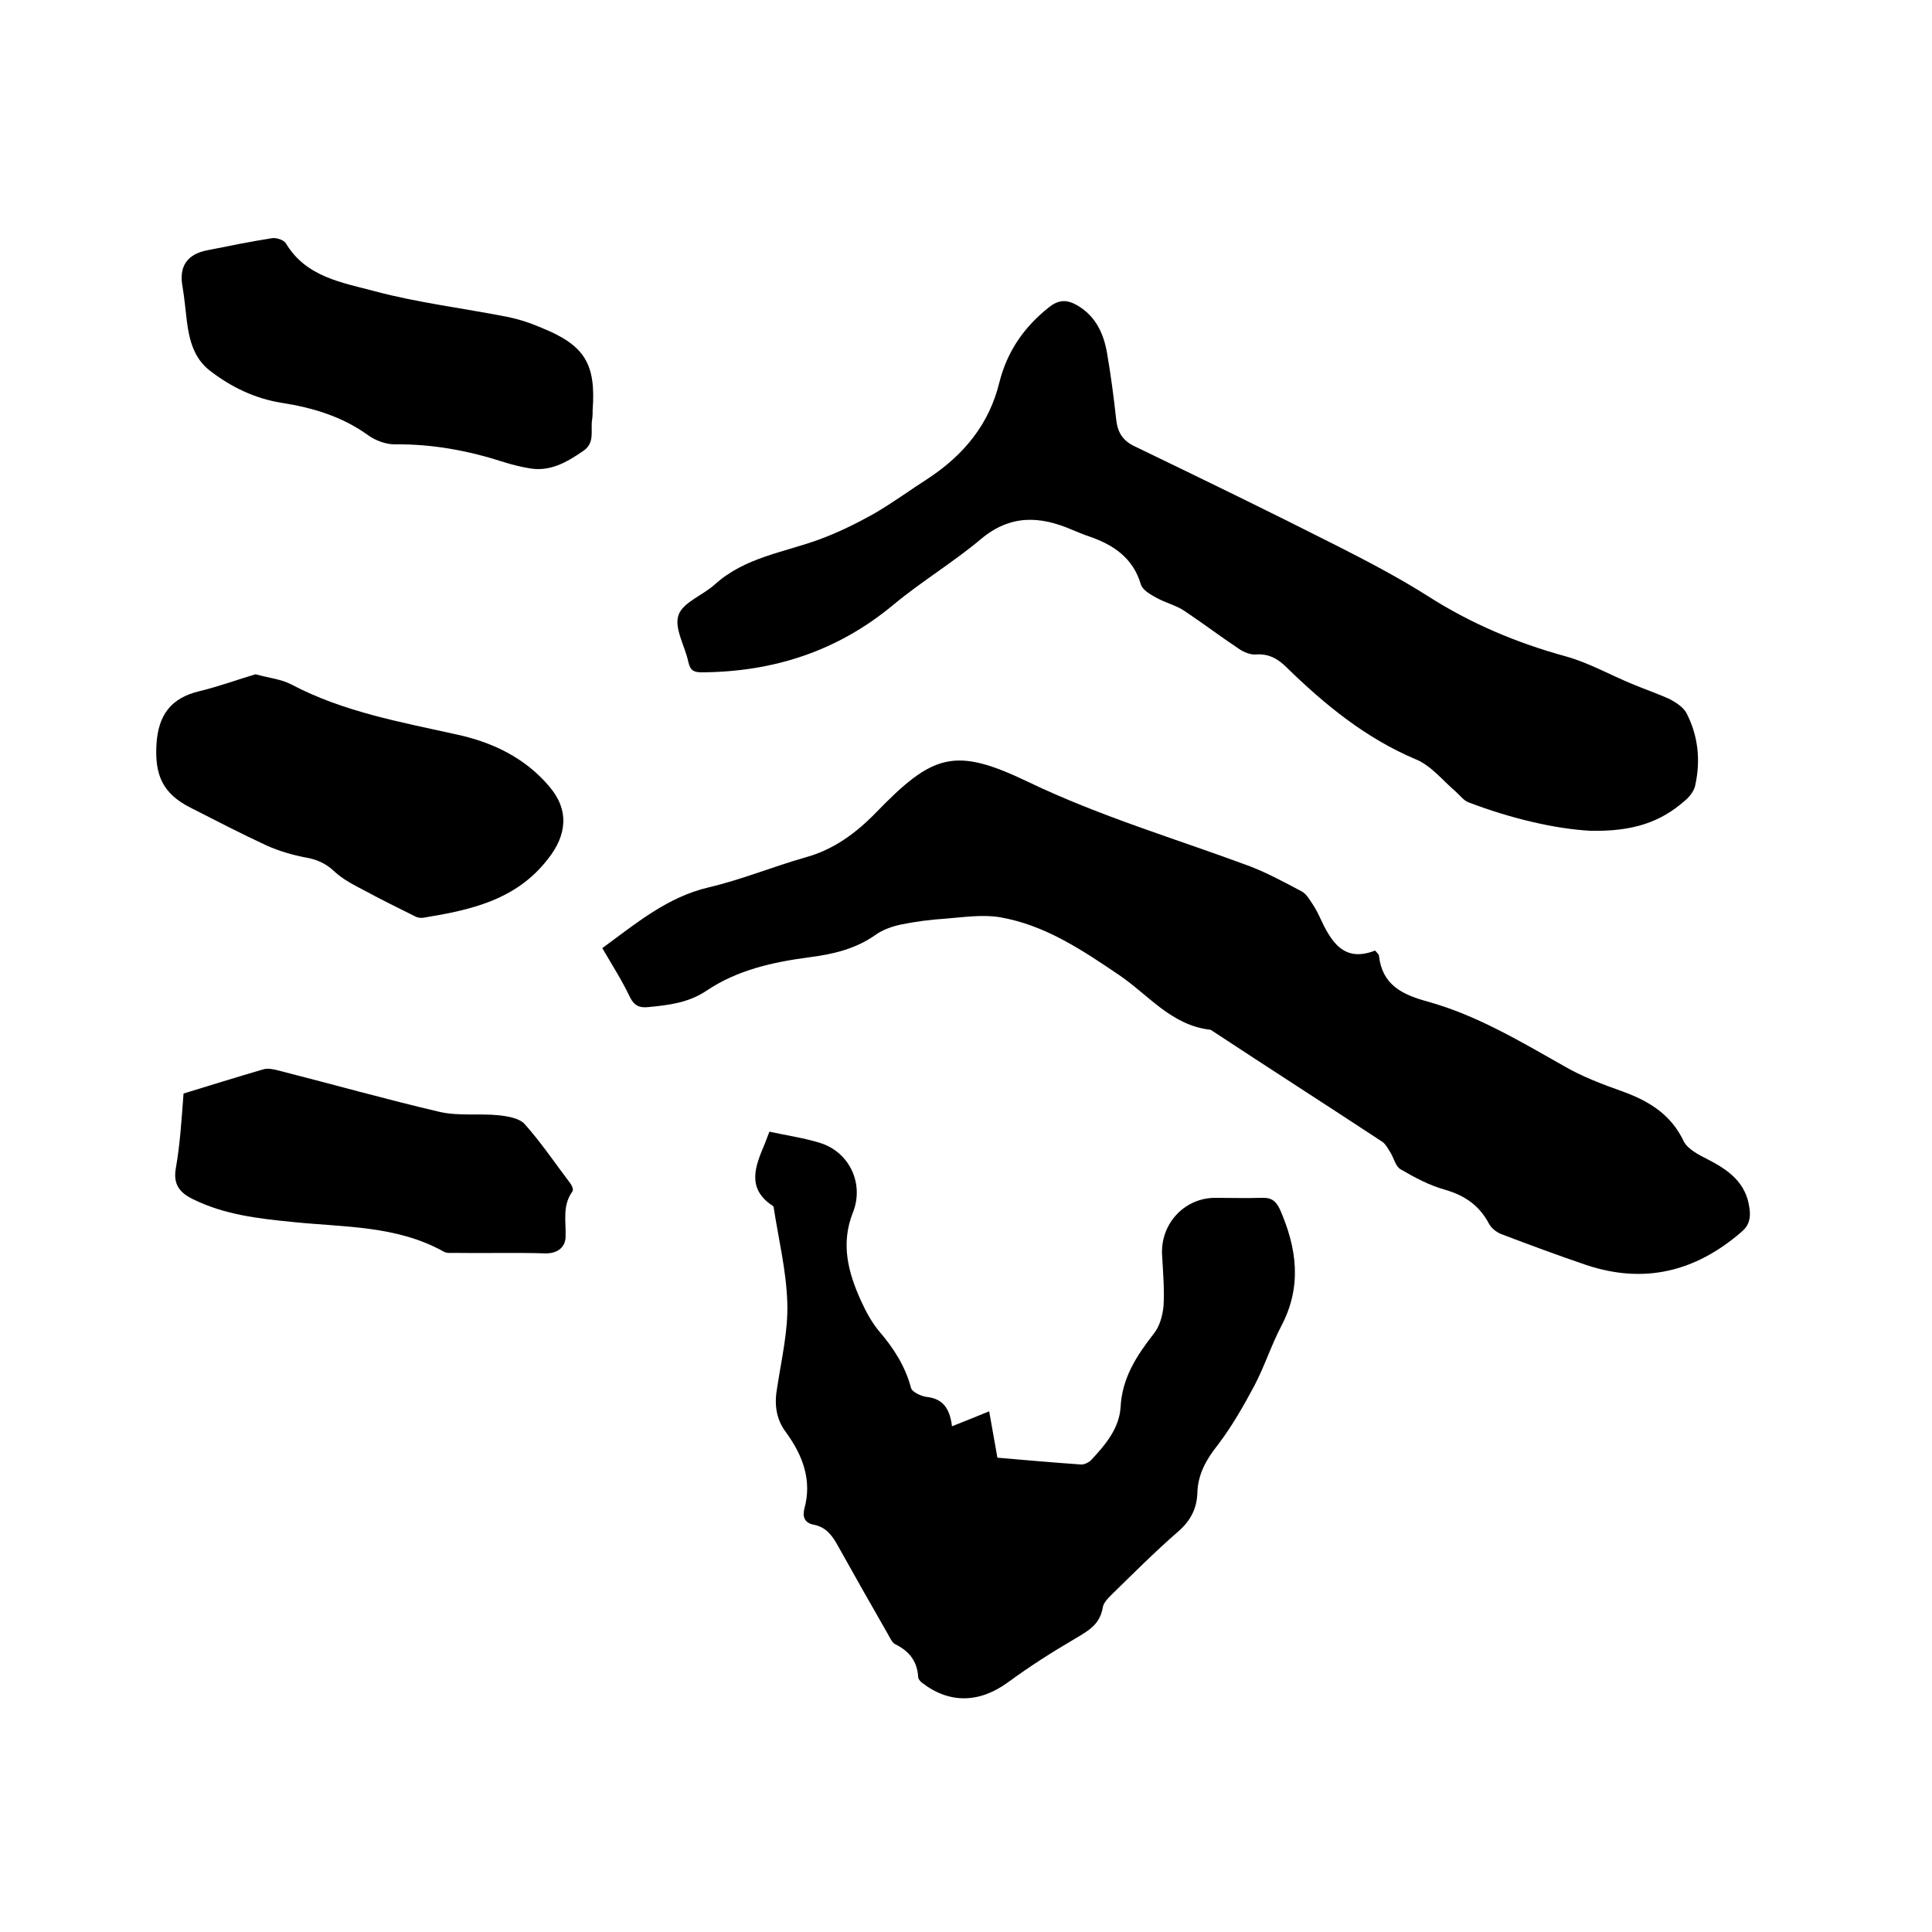
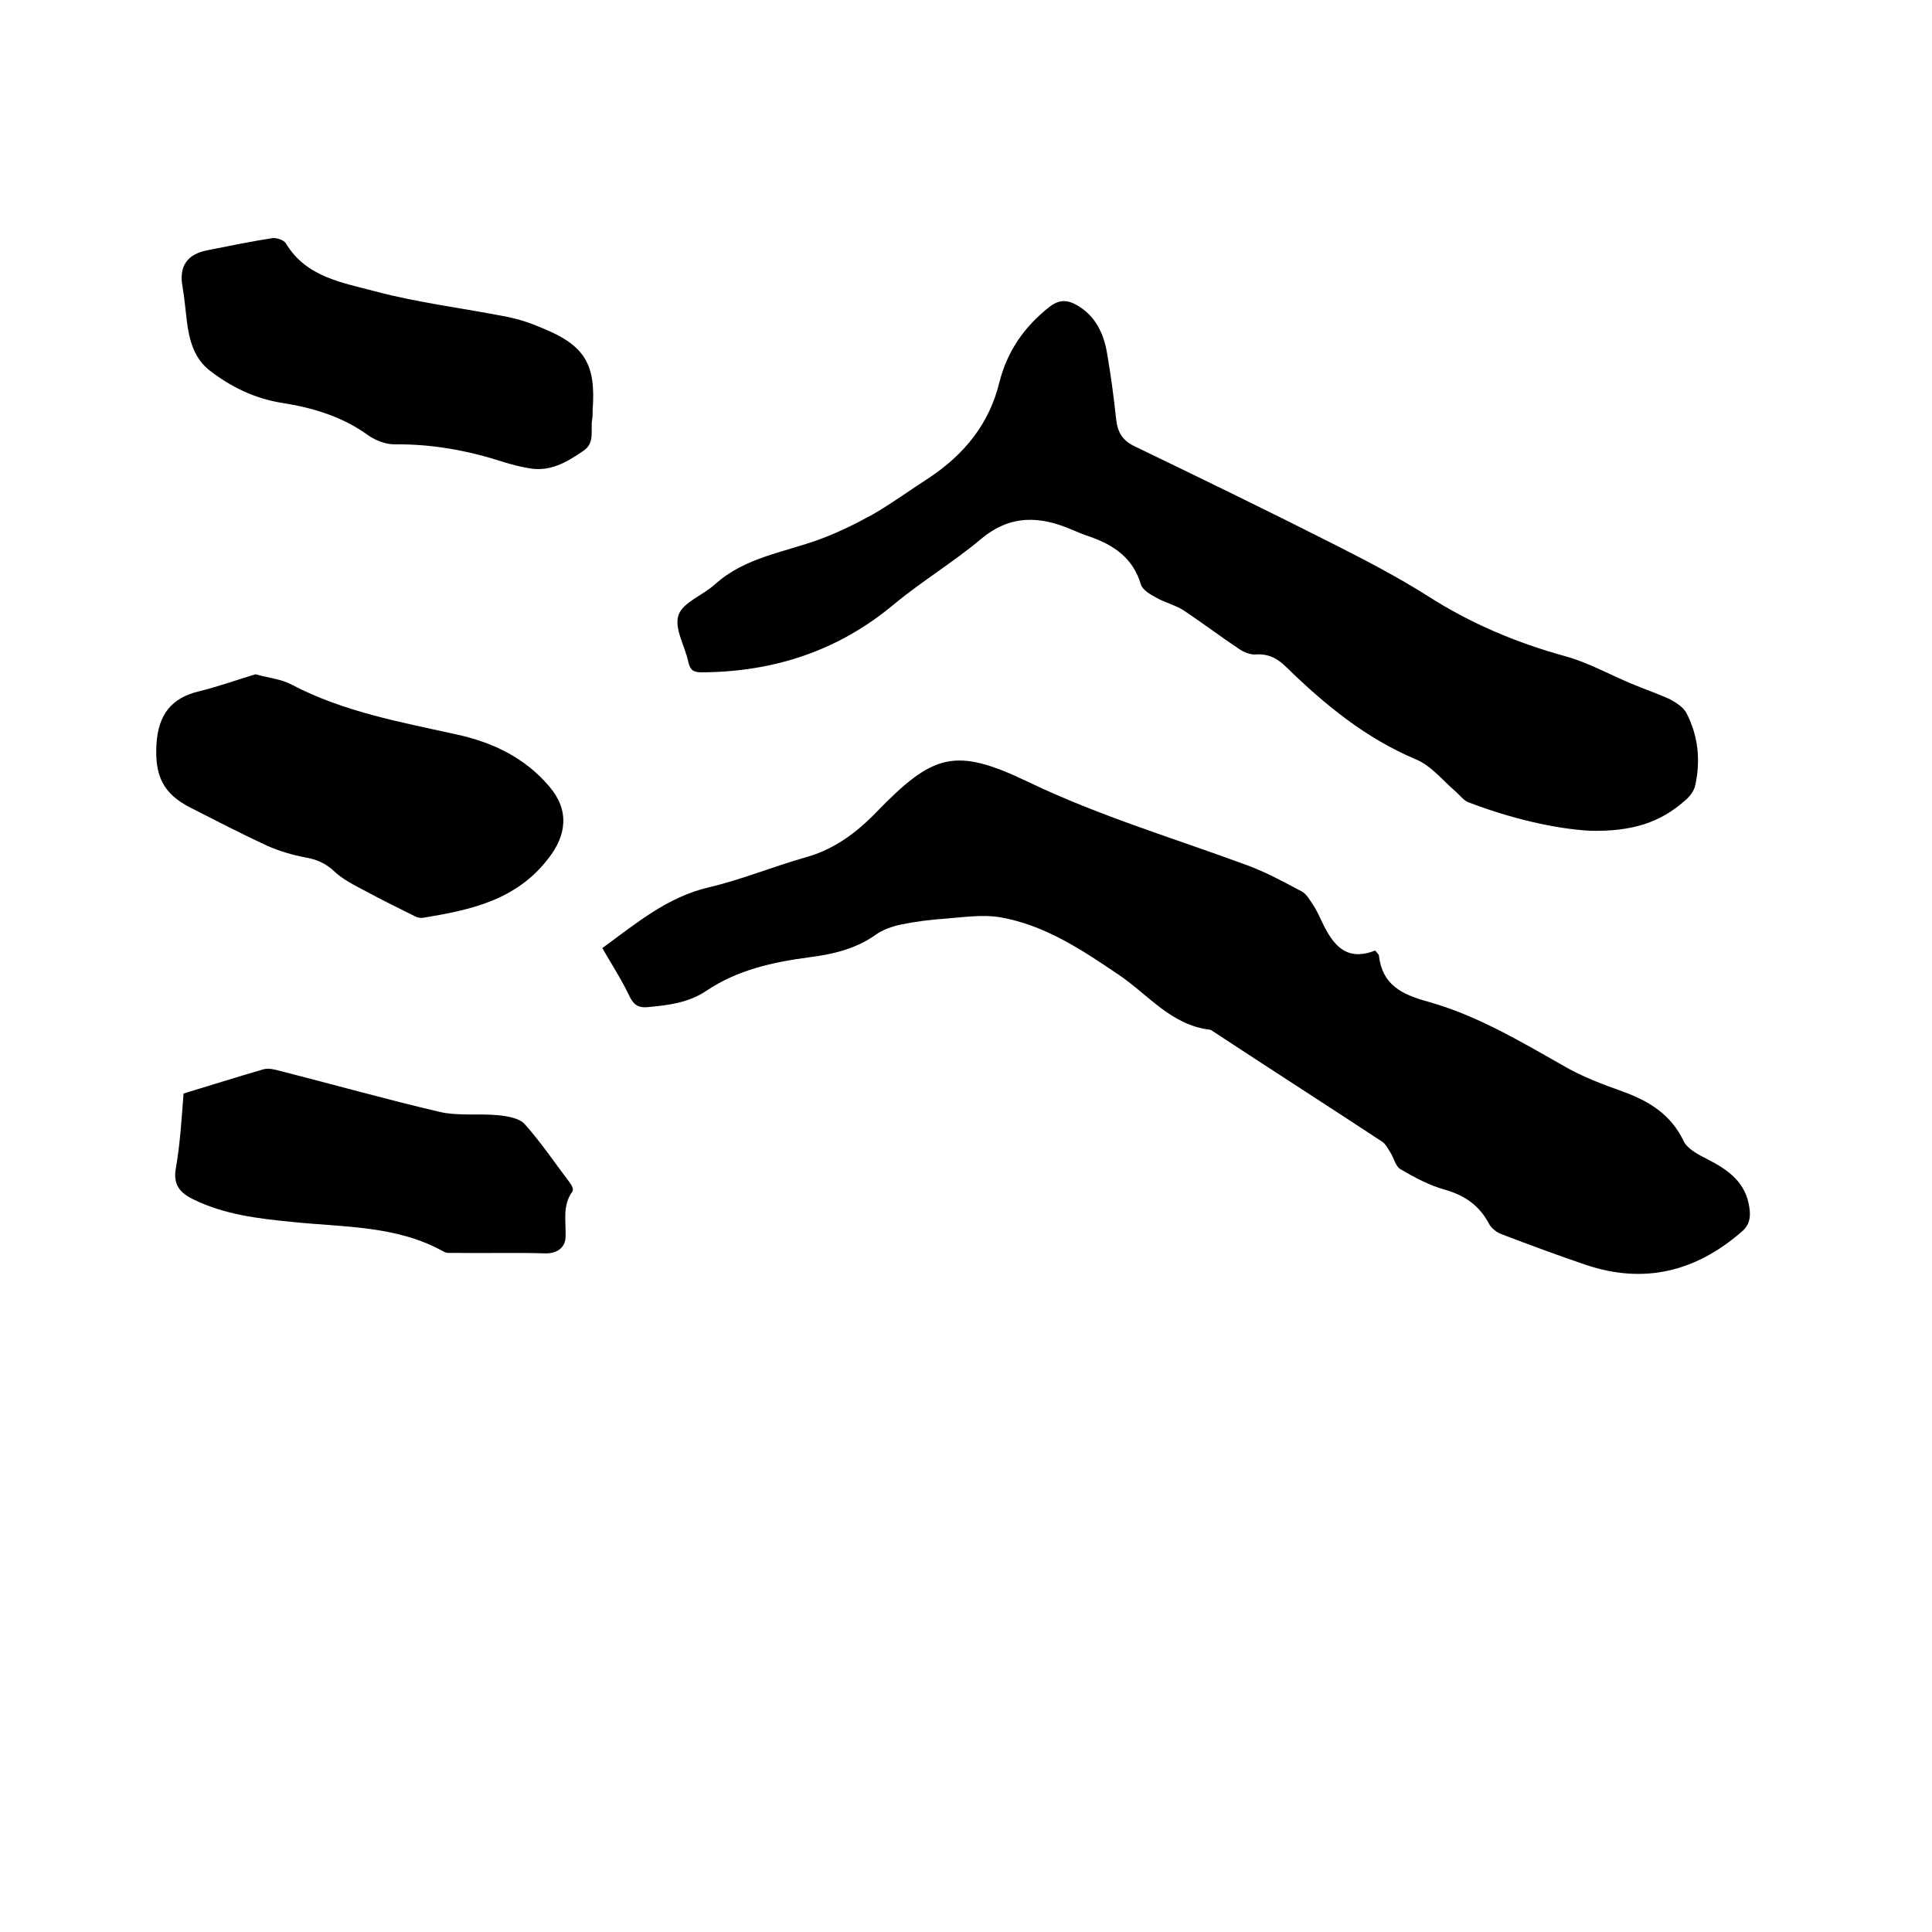
<svg xmlns="http://www.w3.org/2000/svg" enable-background="new 0 0 400 400" viewBox="0 0 400 400">
  <path d="m124.7 196.3c7.1-5.2 13.5-10.6 22.1-12.6 6.8-1.6 13.3-4.3 20-6.2 5.8-1.6 10.4-5 14.5-9.2 11.9-12.3 16.4-13.7 31.6-6.4 15 7.2 30.7 11.8 46 17.5 3.6 1.4 7.1 3.3 10.5 5.1.8.4 1.4 1.2 1.9 2 .7 1 1.4 2.2 1.9 3.3 2.3 5 4.9 9.6 11.5 7 .5.6.8.8.8 1.1.7 6 4.7 8 10.2 9.5 10 2.8 18.9 8.1 27.9 13.2 3.9 2.3 8.2 3.9 12.4 5.4 5.5 2 10 4.8 12.6 10.3.8 1.6 3.1 2.8 4.9 3.7 4.3 2.2 8 4.8 8.7 10.1.3 2 0 3.6-1.7 5-9.5 8.2-20.1 10.8-32.1 6.8-5.9-2-11.8-4.2-17.6-6.4-1-.4-2-1.2-2.5-2.1-2-3.8-5-5.9-9.2-7.1-3.2-.9-6.2-2.5-9.1-4.2-1.1-.6-1.4-2.4-2.2-3.6-.5-.8-.9-1.6-1.6-2.1-11.7-7.7-23.4-15.2-35.1-22.9-.2-.1-.4-.3-.5-.3-8.1-.9-12.9-7.3-19-11.4-7.7-5.2-15.3-10.3-24.6-11.9-3.6-.6-7.5 0-11.3.3-3.1.2-6.1.6-9.1 1.2-1.9.4-3.9 1.1-5.4 2.2-4.1 2.9-8.9 4-13.7 4.6-7.5 1-14.8 2.6-21.2 6.9-3.7 2.5-7.8 3-12 3.4-1.8.2-2.9-.2-3.8-1.9-1.6-3.4-3.7-6.7-5.8-10.3z" />
  <path d="m329.2 172c-7.2-.4-16.3-2.5-25.2-5.9-1-.4-1.7-1.4-2.6-2.2-2.7-2.3-5.1-5.4-8.3-6.7-10.4-4.4-18.8-11.3-26.7-19-1.8-1.8-3.7-2.9-6.4-2.7-1.1.1-2.5-.5-3.4-1.1-3.9-2.6-7.6-5.4-11.5-8-1.7-1.1-3.8-1.6-5.6-2.6-1.3-.7-2.9-1.6-3.3-2.8-1.6-5.5-5.7-8.2-10.6-9.9-1.2-.4-2.4-.9-3.6-1.4-6.7-2.9-12.8-3.2-18.9 1.9-5.7 4.8-12.2 8.7-18 13.5-11.6 9.7-24.9 14-39.8 14.1-1.7 0-2.4-.4-2.8-2.2-.7-3.3-3-7-2-9.7.9-2.6 5.1-4.1 7.5-6.3 6.2-5.6 14.2-6.6 21.6-9.3 3.8-1.4 7.5-3.2 11.1-5.2 4-2.3 7.8-5.1 11.7-7.6 7.2-4.8 12.4-11.1 14.5-19.7 1.6-6.4 5.1-11.5 10.3-15.6 2-1.6 3.7-1.6 5.8-.4 3.8 2.2 5.5 5.8 6.2 9.9.8 4.6 1.4 9.2 1.9 13.8.3 2.6 1.3 4.3 3.8 5.5 14.1 6.8 28.1 13.6 42.1 20.7 6.3 3.2 12.6 6.5 18.6 10.3 8.9 5.7 18.4 9.7 28.6 12.5 4.7 1.3 9.1 3.8 13.7 5.7 2.6 1.1 5.3 2 7.9 3.2 1.3.7 2.8 1.7 3.4 2.9 2.4 4.7 2.9 9.7 1.8 14.8-.2 1.2-1.2 2.5-2.2 3.3-5 4.4-10.7 6.4-19.6 6.2z" />
-   <path d="m197.1 295.3c2.8-1.1 5.2-2.1 7.7-3.1.5 2.9 1.1 6.2 1.7 9.6 5.8.5 11.5 1 17.2 1.4.7.1 1.7-.4 2.2-.9 2.9-3.1 5.8-6.5 6.1-10.9.3-6.1 3.3-10.7 6.9-15.3 1.2-1.5 1.8-3.7 2-5.7.2-3.5-.1-7-.3-10.5-.4-6.5 4.6-11.9 11-11.9 3.2 0 6.4.1 9.5 0 2-.1 3 .5 3.9 2.4 3.5 8 4.6 15.9.3 24.1-2.1 4-3.5 8.4-5.6 12.4-2.3 4.3-4.7 8.5-7.6 12.3-2.4 3-4.1 6.1-4.2 9.9-.1 3.3-1.5 5.9-4.1 8.1-4.7 4.1-9.1 8.5-13.6 12.9-.8.8-1.8 1.8-1.9 2.8-.6 3.4-2.9 4.7-5.6 6.3-4.8 2.8-9.5 5.8-14 9.1-5.9 4.3-12.1 4.5-17.8.1-.4-.3-.8-.8-.8-1.2-.2-3.3-1.9-5.4-4.8-6.8-.7-.4-1.1-1.5-1.6-2.3-3.5-6.1-6.9-12.1-10.3-18.2-1.1-2-2.4-3.7-4.8-4.2-1.8-.3-2.5-1.4-2.1-3.2 1.7-6-.3-11.2-3.8-16-2.1-2.8-2.4-5.9-1.8-9.2.9-5.9 2.3-11.8 2.1-17.6-.2-6.6-1.8-13.1-2.8-19.6 0-.2-.1-.4-.3-.5-5.4-3.6-3.5-8.2-1.6-12.7.3-.8.6-1.6 1-2.6 3.6.8 7.3 1.3 10.7 2.4 6 2 8.9 8.5 6.6 14.3-2.6 6.5-1 12.5 1.7 18.4 1 2.2 2.2 4.4 3.7 6.2 3 3.5 5.4 7.2 6.6 11.7.2.9 2 1.7 3.1 1.9 3.1.3 4.9 1.9 5.4 6.1z" />
  <path d="m52.9 139.6c2.9.8 5.3 1 7.4 2.1 10.8 5.7 22.7 7.8 34.4 10.4 7.3 1.6 14 4.8 19 10.7 4.2 4.9 3.7 10.1-.3 15.1-6.6 8.5-16 10.5-25.7 12.1-.6.1-1.3 0-1.8-.3-3.4-1.7-6.9-3.4-10.2-5.2-2.3-1.2-4.7-2.4-6.5-4.1s-3.7-2.5-6.1-2.9c-2.6-.5-5.3-1.3-7.8-2.4-5.4-2.5-10.6-5.2-15.9-7.9-5.7-2.9-7.4-6.7-7-13.2.4-6 3-9.5 8.9-10.9 4.1-1 7.9-2.4 11.6-3.5z" />
  <path d="m122.7 84.9c0 .6 0 1.3-.1 1.9-.4 2.3.7 4.9-1.9 6.6-3.5 2.4-7 4.4-11.4 3.5-1.7-.3-3.3-.7-4.9-1.2-7.4-2.4-14.9-3.8-22.7-3.7-1.8 0-4-.8-5.5-1.9-5.4-3.9-11.5-5.7-17.9-6.7-5.6-.9-10.5-3.3-14.9-6.7-3.2-2.5-4.2-6.2-4.7-10.1-.3-2.4-.5-4.8-.9-7.2-.8-4.2.9-6.8 5.2-7.6 4.5-.9 8.9-1.8 13.4-2.5.9-.1 2.4.4 2.8 1.1 4.2 7 11.7 8.1 18.4 9.9 9 2.4 18.3 3.5 27.4 5.3 2.5.5 4.9 1.3 7.2 2.3 8.9 3.6 11.2 7.5 10.5 17z" />
  <path d="m38 226.4c5.6-1.7 11-3.4 16.5-5 1-.3 2.3 0 3.4.3 11 2.8 22 5.9 33.1 8.5 3.9.9 8.1.3 12.2.7 1.9.2 4.3.6 5.4 1.8 3.4 3.8 6.3 8.1 9.4 12.2.4.5.8 1.4.5 1.8-2.1 2.9-1.3 6.1-1.4 9.3 0 2-1.4 3.5-4.1 3.5-6.3-.2-12.7 0-19-.1-.7 0-1.6.1-2.2-.3-9.7-5.4-20.6-5-31.2-6.1-7.1-.7-14.1-1.5-20.6-4.7-2.7-1.3-4.2-3-3.6-6.4.9-5.1 1.2-10.3 1.6-15.5z" />
</svg>